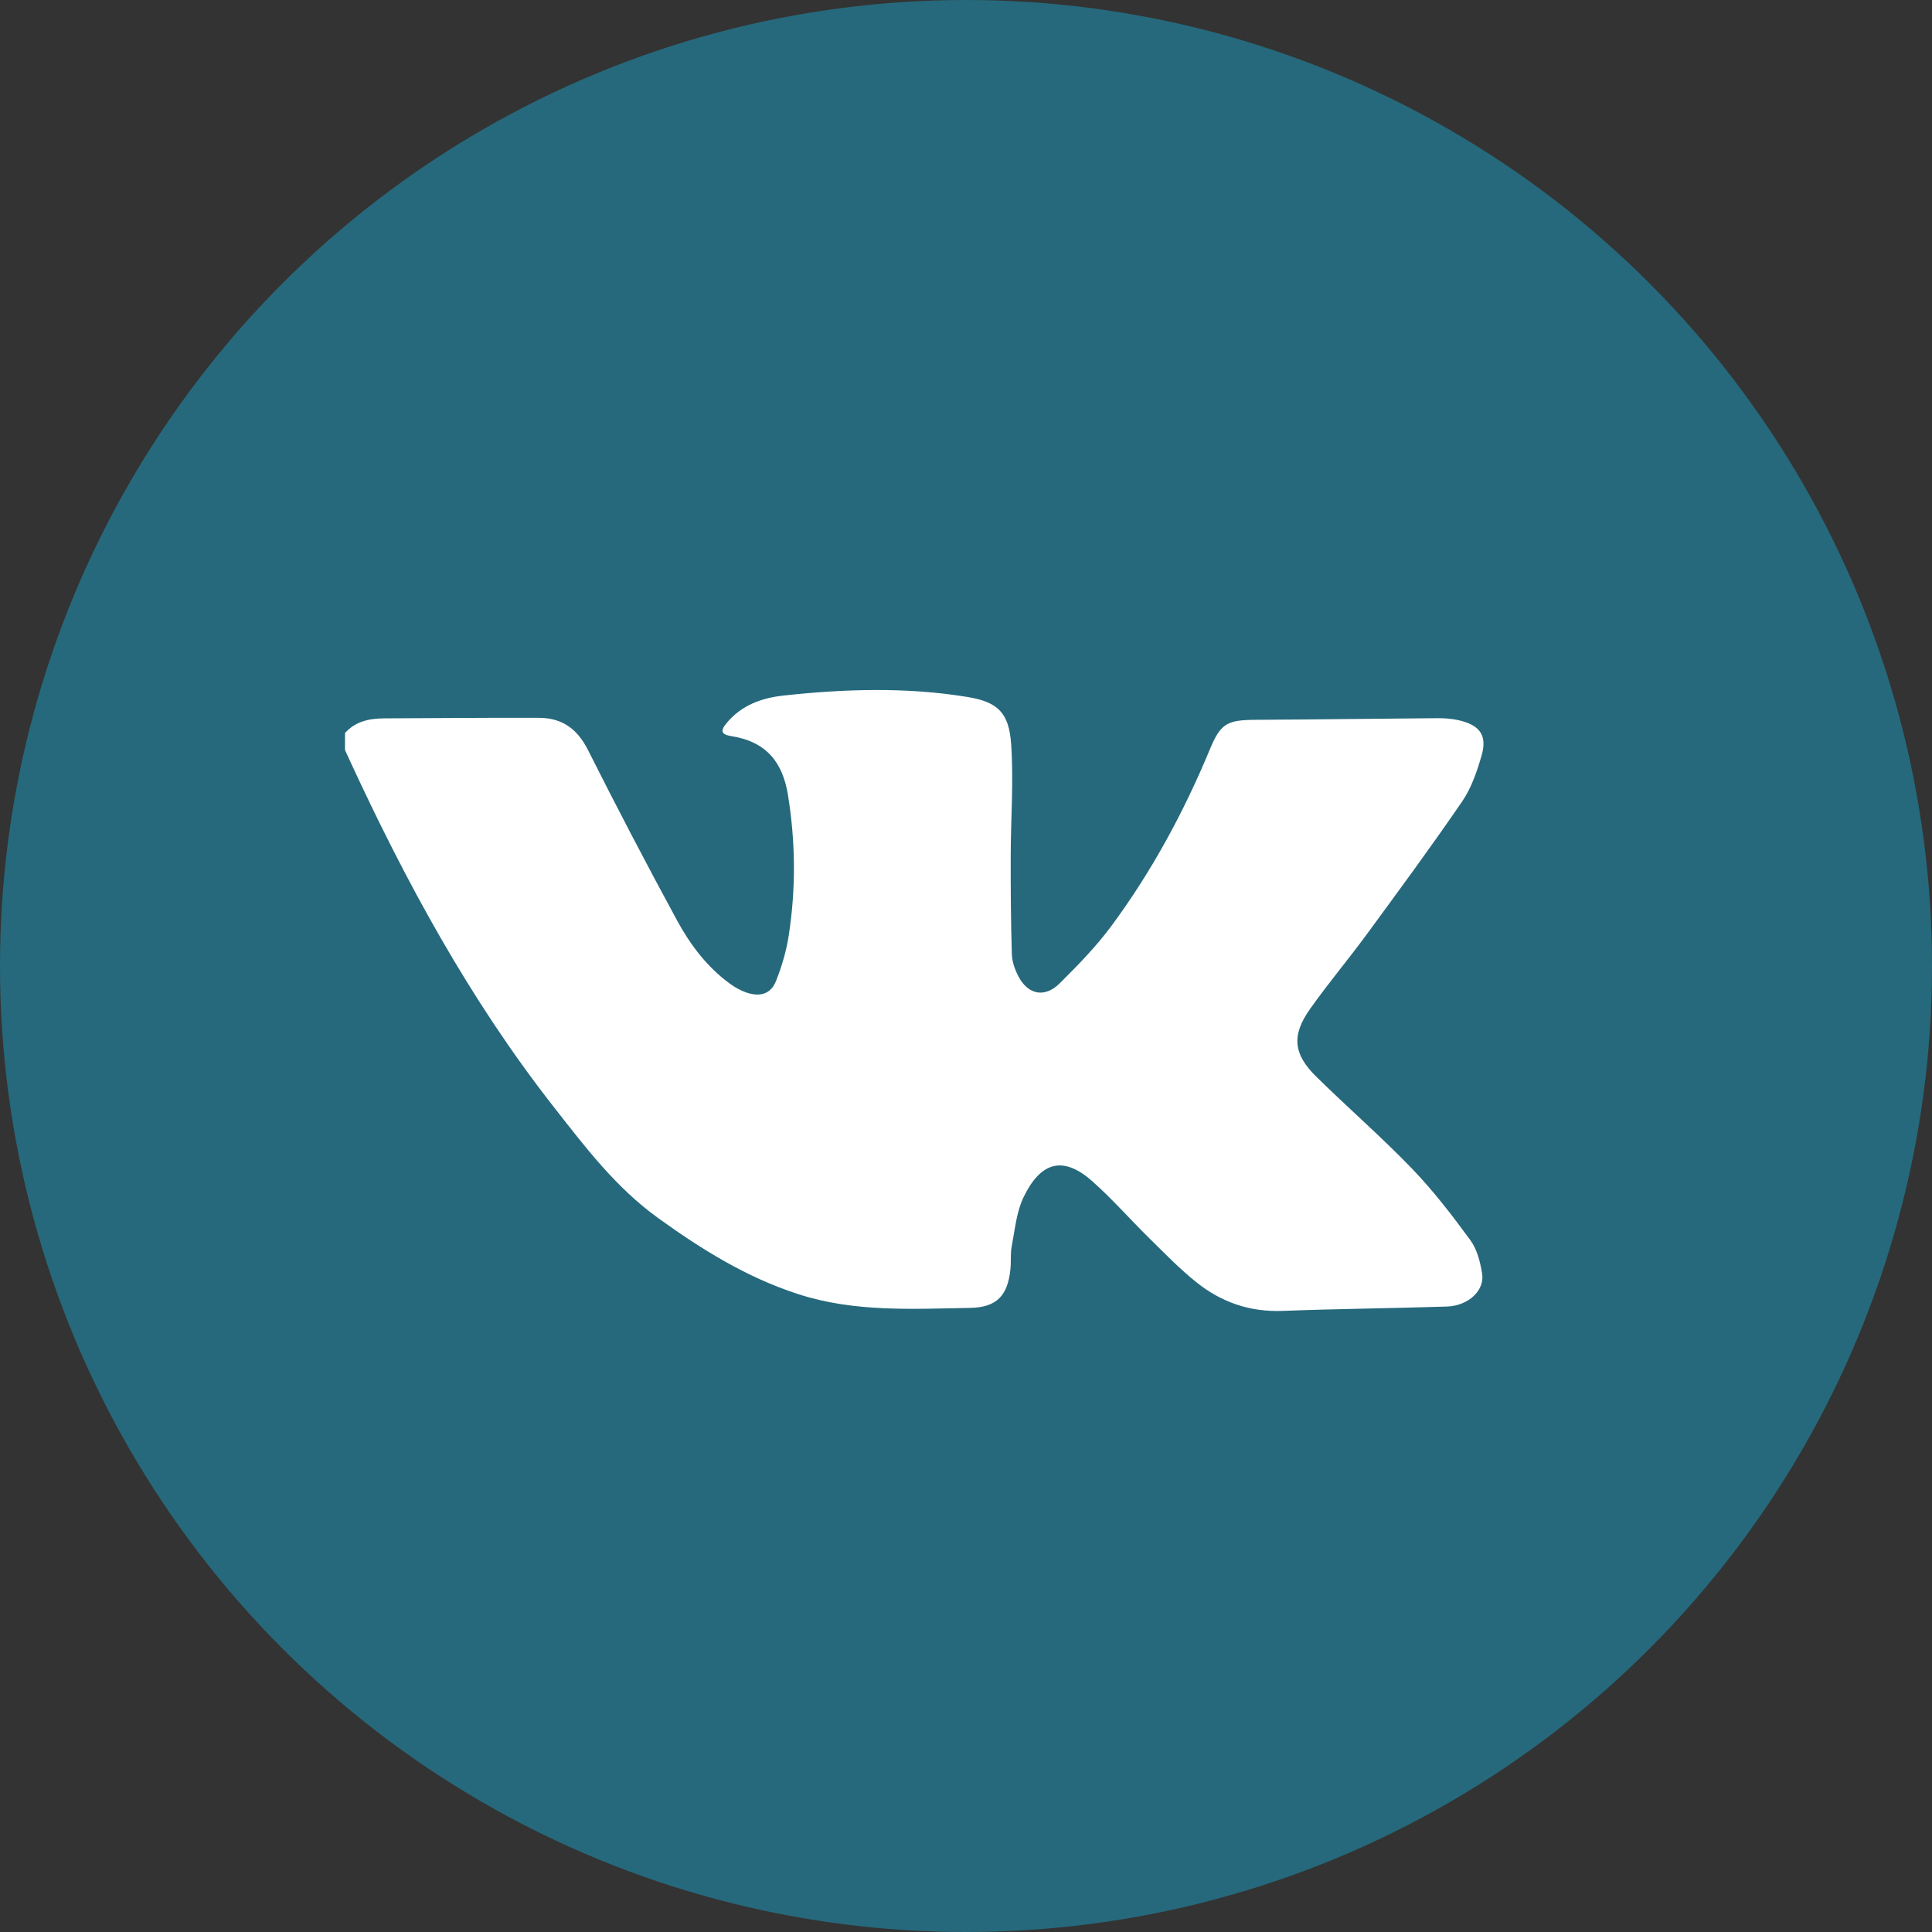
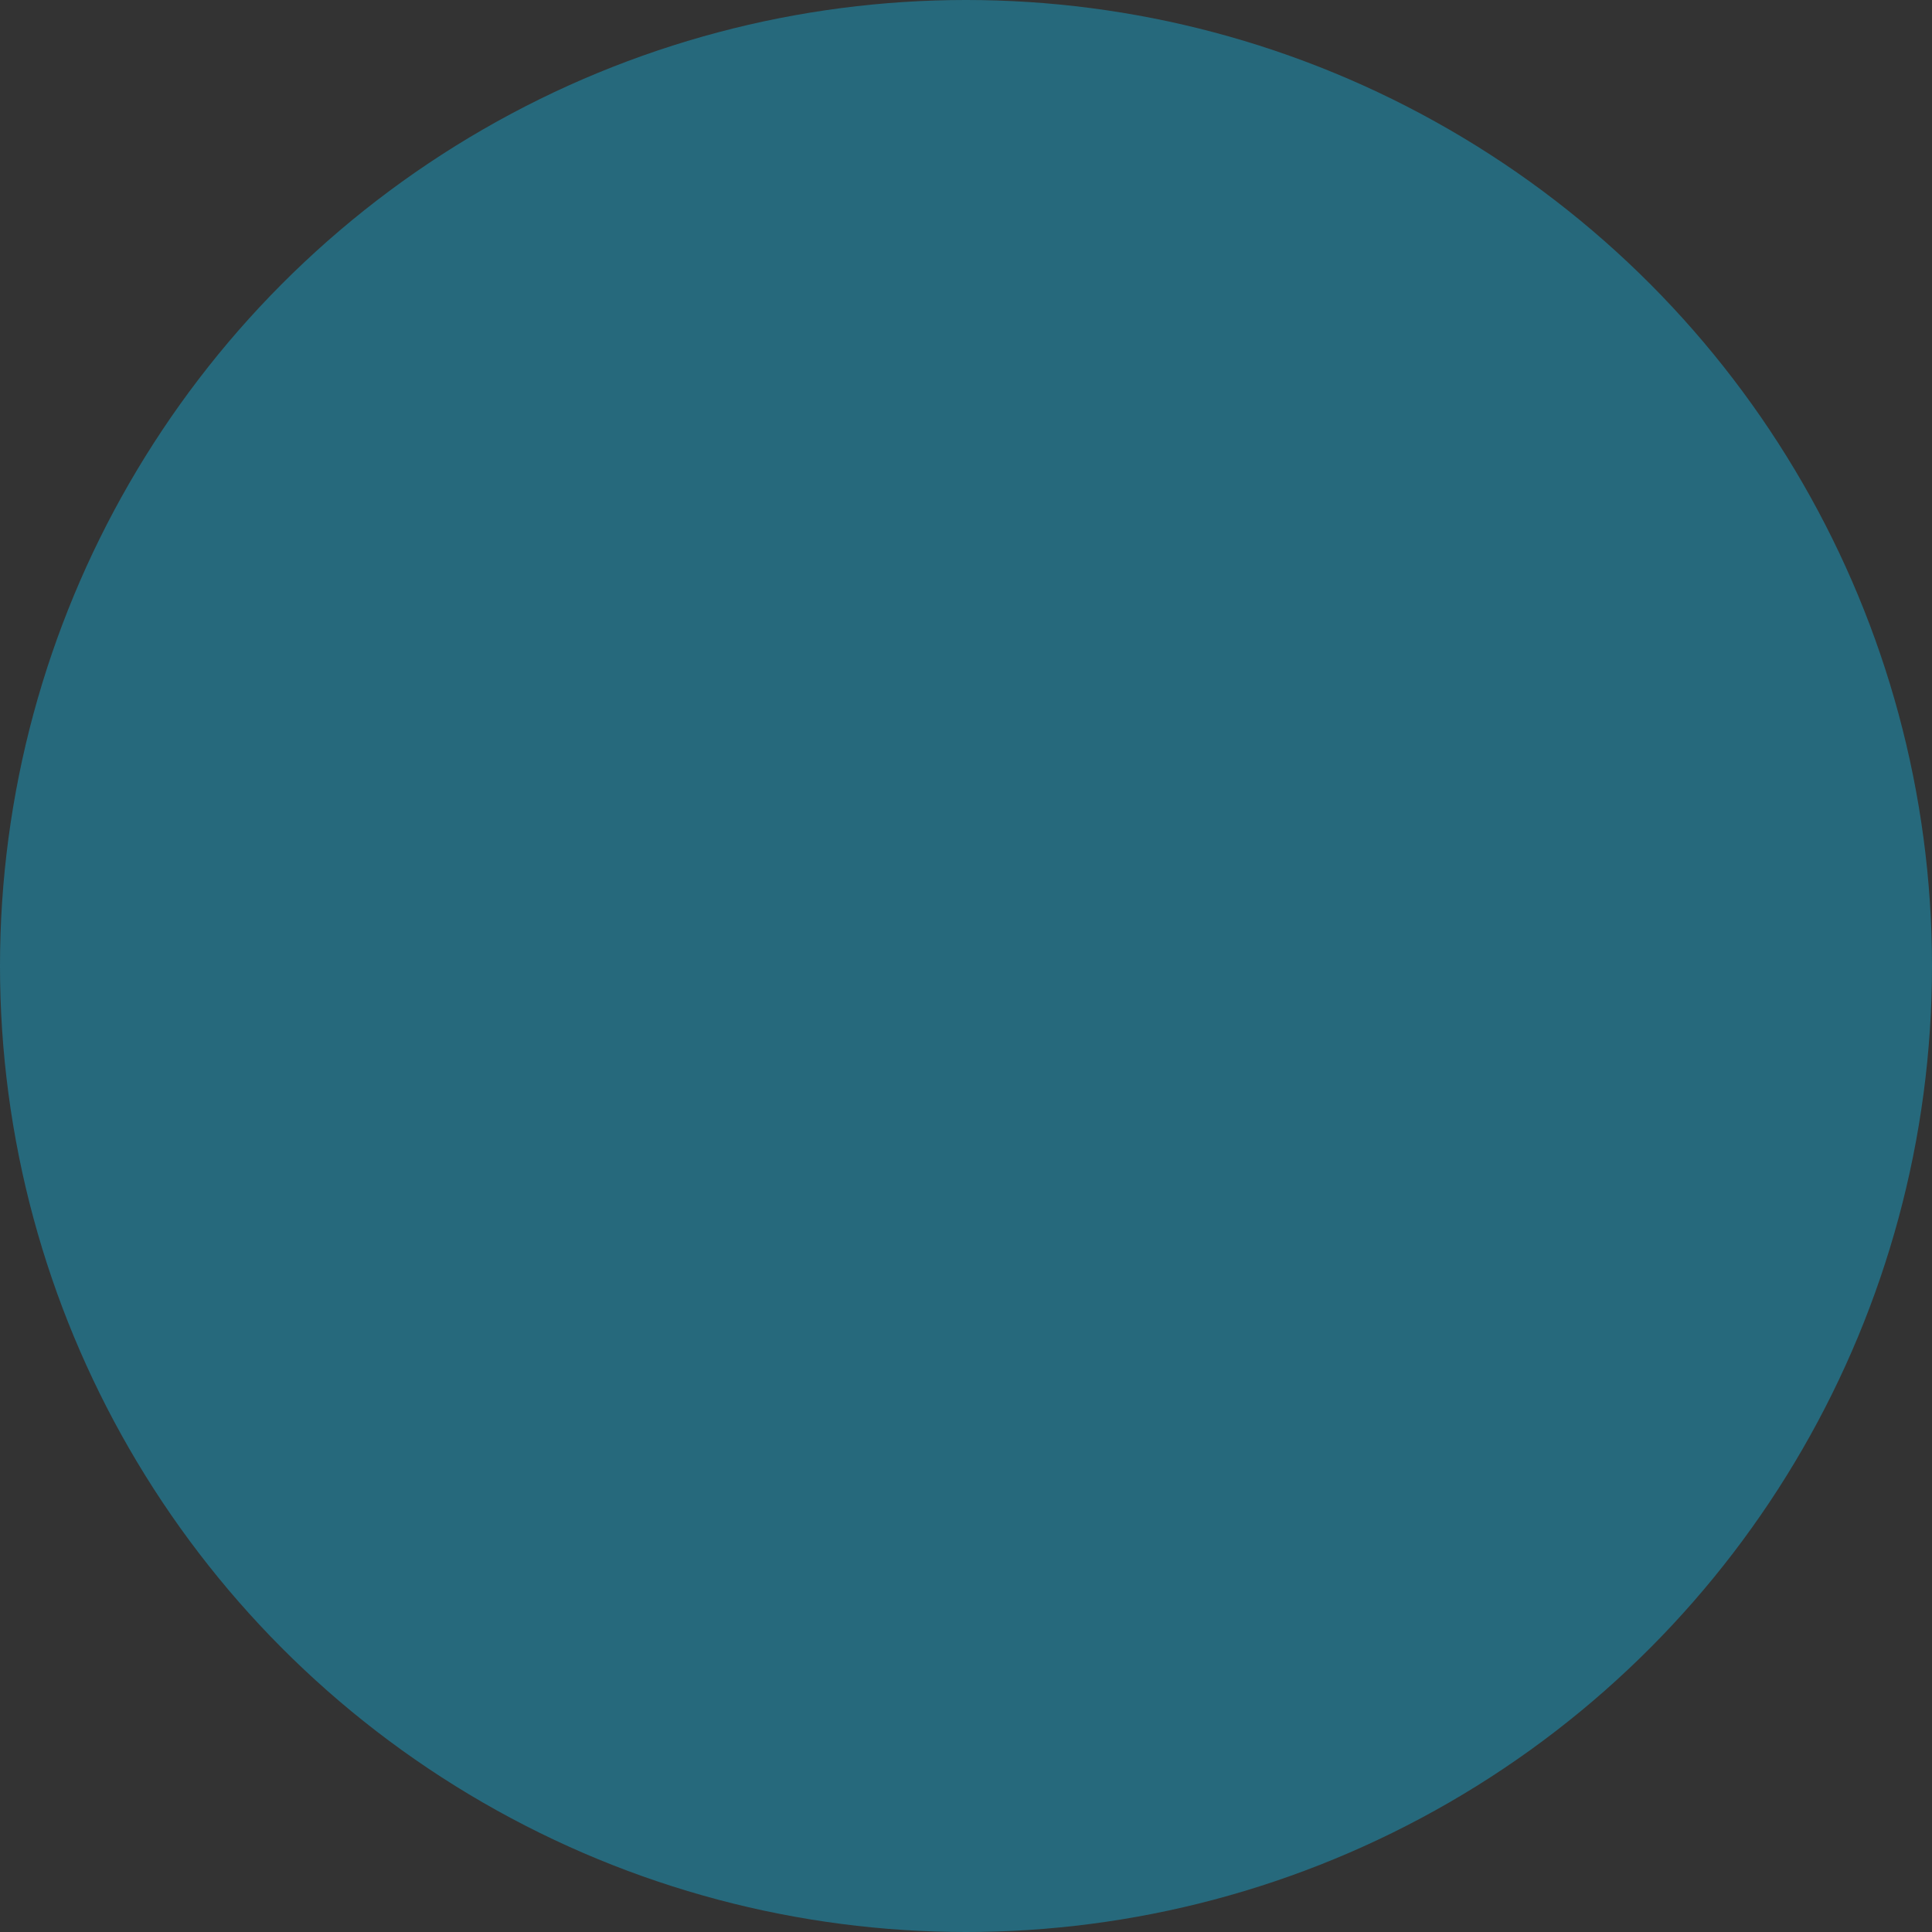
<svg xmlns="http://www.w3.org/2000/svg" width="56" height="56" viewBox="0 0 56 56" fill="none">
  <rect x="0" y="0" width="56" height="56" fill="#333333" stroke="none" />
  <circle cx="28" cy="28" r="28" fill="#26697C" />
-   <path d="M10 21.248C10.303 20.907 10.707 20.823 11.149 20.822C12.641 20.817 14.134 20.801 15.626 20.807C16.304 20.809 16.74 21.139 17.04 21.734C17.875 23.393 18.735 25.042 19.623 26.676C20.003 27.376 20.487 28.025 21.158 28.514C21.3 28.617 21.461 28.709 21.629 28.767C22.032 28.906 22.344 28.81 22.492 28.437C22.661 28.013 22.793 27.564 22.862 27.115C23.072 25.758 23.06 24.401 22.839 23.04C22.687 22.1 22.217 21.498 21.2 21.337C20.899 21.289 20.871 21.186 21.069 20.949C21.491 20.445 22.068 20.23 22.718 20.16C24.494 19.968 26.271 19.912 28.041 20.202C28.921 20.346 29.247 20.657 29.309 21.573C29.383 22.644 29.298 23.724 29.296 24.802C29.294 25.755 29.3 26.708 29.329 27.66C29.335 27.877 29.418 28.106 29.521 28.303C29.8 28.834 30.282 28.931 30.712 28.506C31.245 27.977 31.776 27.434 32.217 26.836C33.39 25.249 34.317 23.53 35.067 21.724C35.382 20.966 35.564 20.869 36.409 20.864C38.159 20.855 39.91 20.83 41.659 20.817C41.861 20.815 42.068 20.83 42.265 20.873C42.891 21.009 43.115 21.313 42.945 21.899C42.812 22.357 42.652 22.835 42.383 23.228C41.492 24.53 40.553 25.804 39.619 27.078C39.083 27.808 38.497 28.505 37.974 29.243C37.434 30.003 37.484 30.55 38.147 31.202C39.059 32.1 40.031 32.944 40.918 33.863C41.54 34.508 42.089 35.223 42.617 35.944C42.815 36.214 42.906 36.581 42.96 36.916C43.039 37.406 42.559 37.85 41.939 37.871C40.352 37.923 38.763 37.936 37.176 37.997C36.222 38.034 35.398 37.741 34.687 37.174C34.202 36.788 33.771 36.34 33.33 35.908C32.77 35.357 32.251 34.764 31.664 34.242C30.812 33.483 30.163 33.68 29.671 34.696C29.461 35.129 29.419 35.64 29.326 36.12C29.283 36.34 29.311 36.571 29.287 36.795C29.207 37.548 28.901 37.896 28.113 37.91C26.445 37.939 24.769 38.039 23.14 37.512C21.632 37.024 20.331 36.21 19.078 35.307C17.843 34.417 16.949 33.231 16.036 32.066C13.609 28.964 11.757 25.55 10.127 22.017C10.085 21.925 10.043 21.832 10 21.74C10 21.576 10 21.412 10 21.248Z" fill="white" />
</svg>